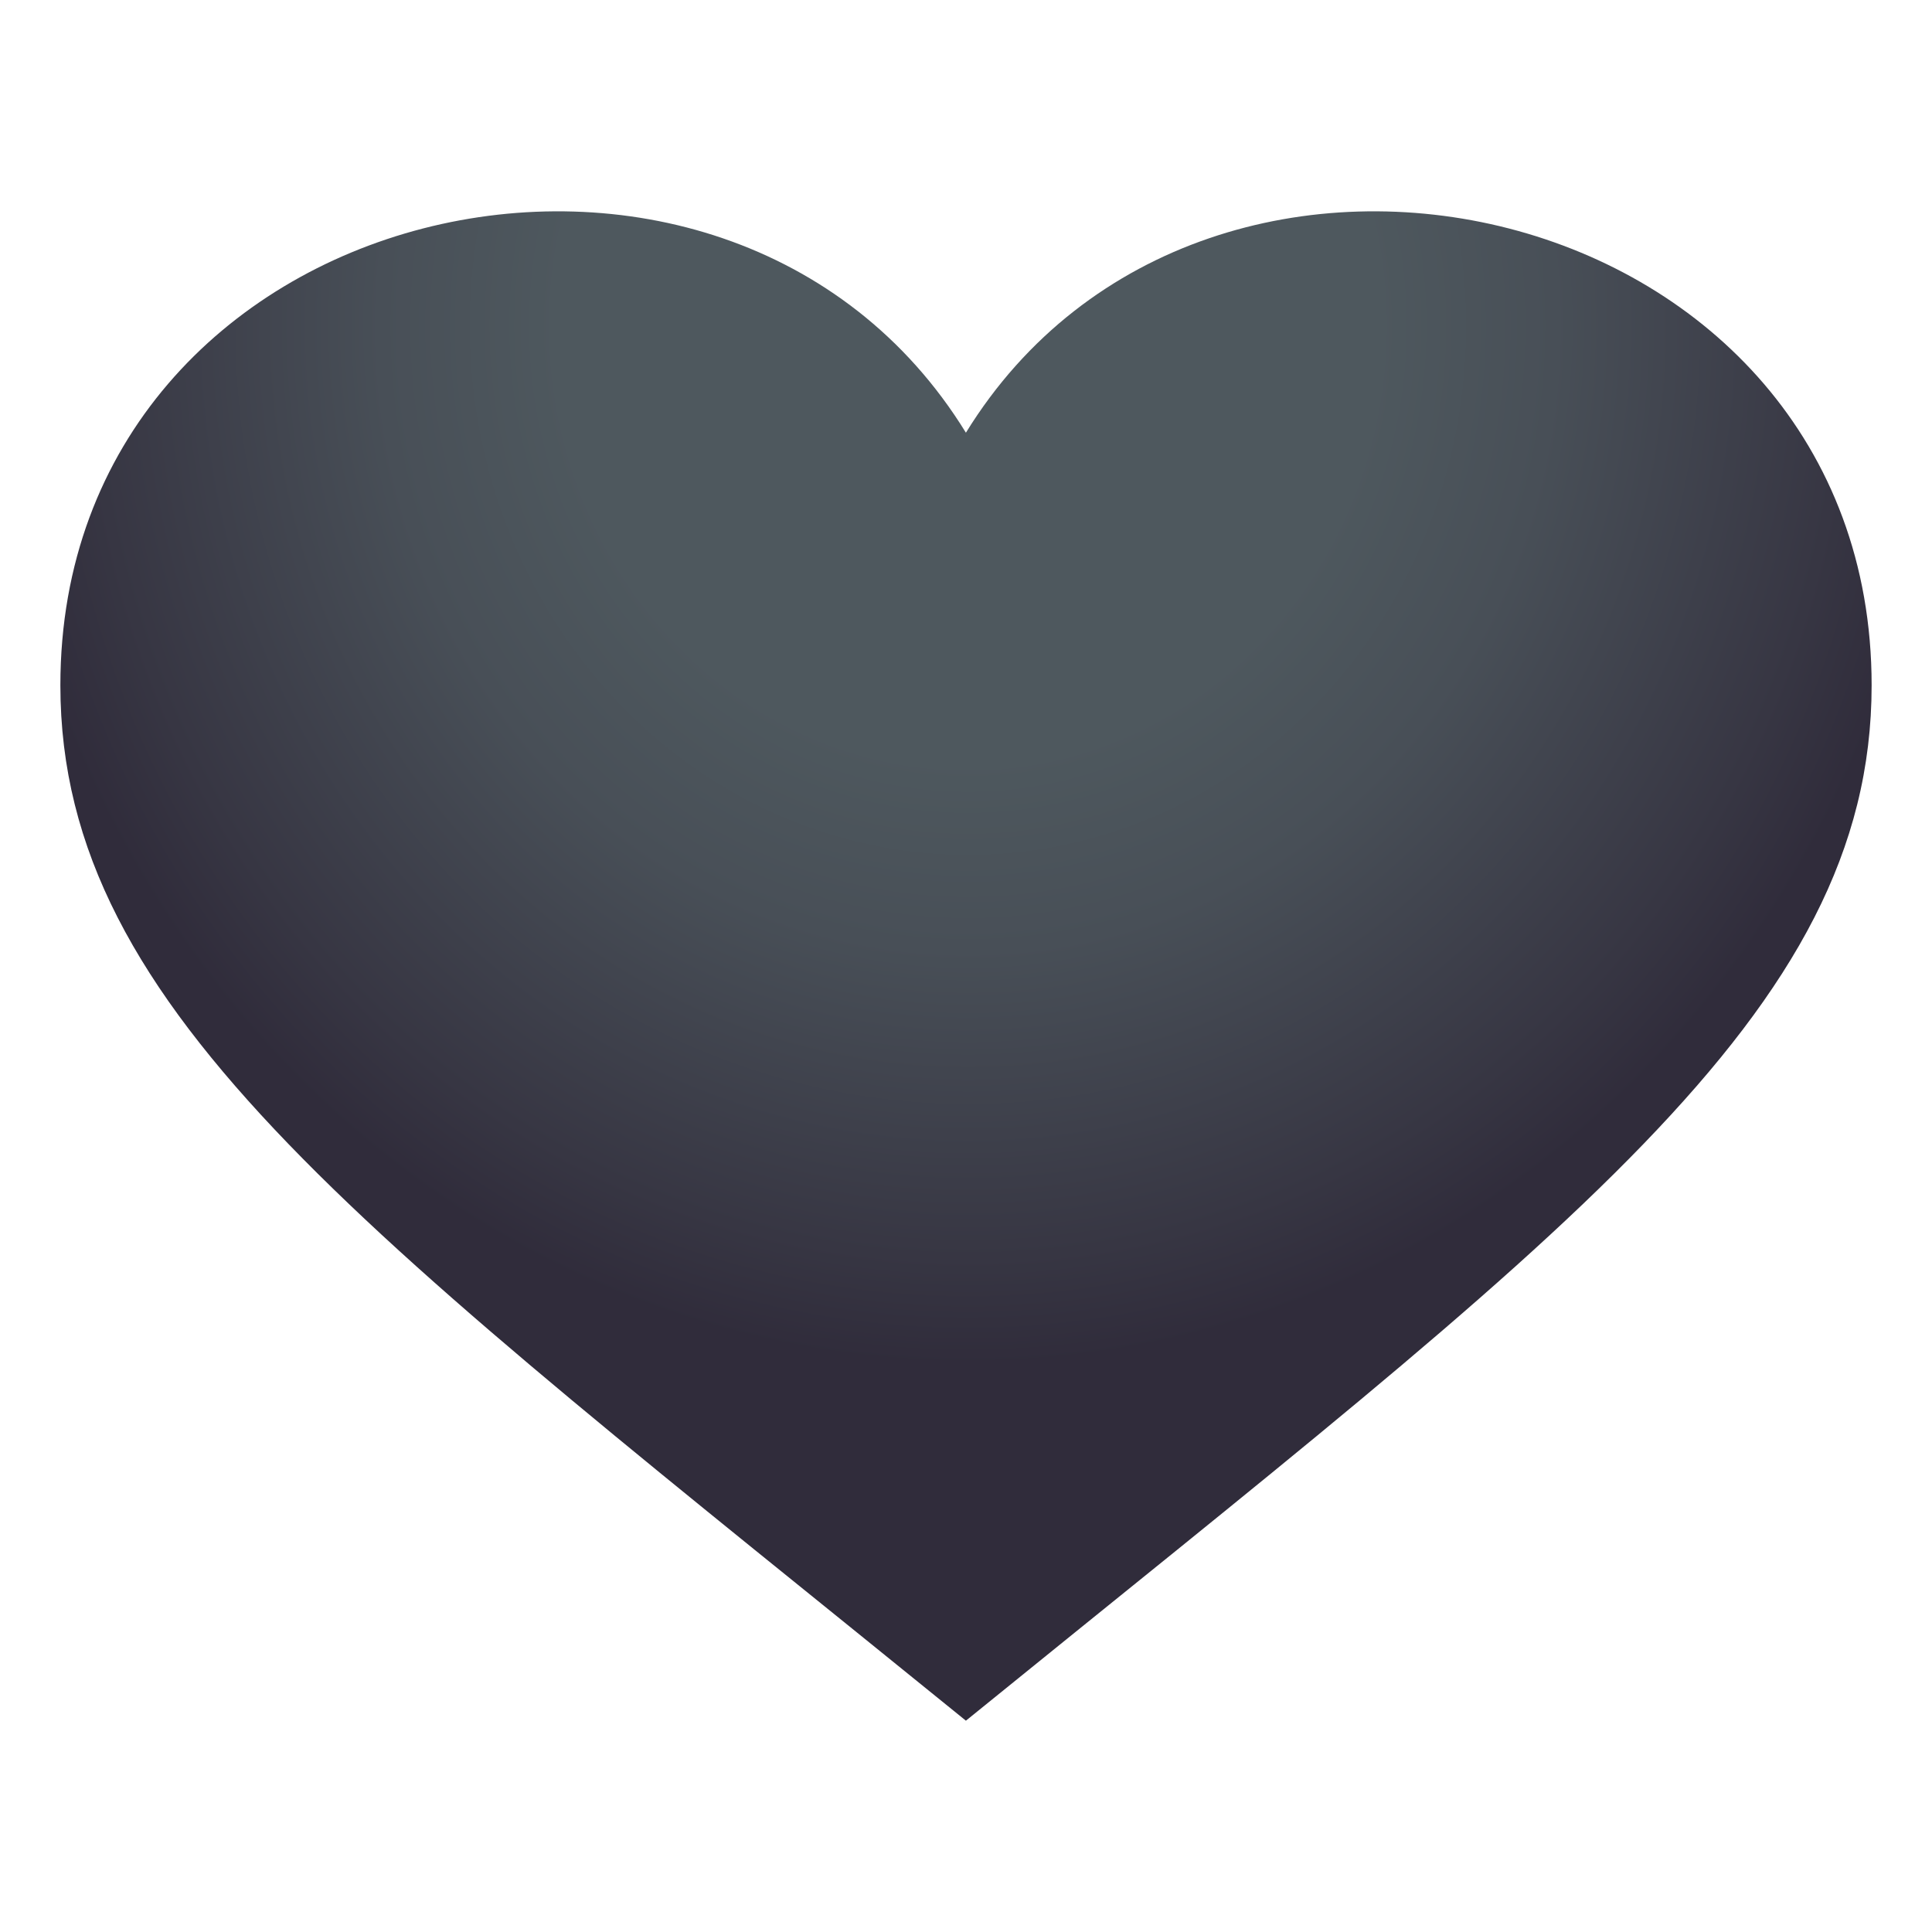
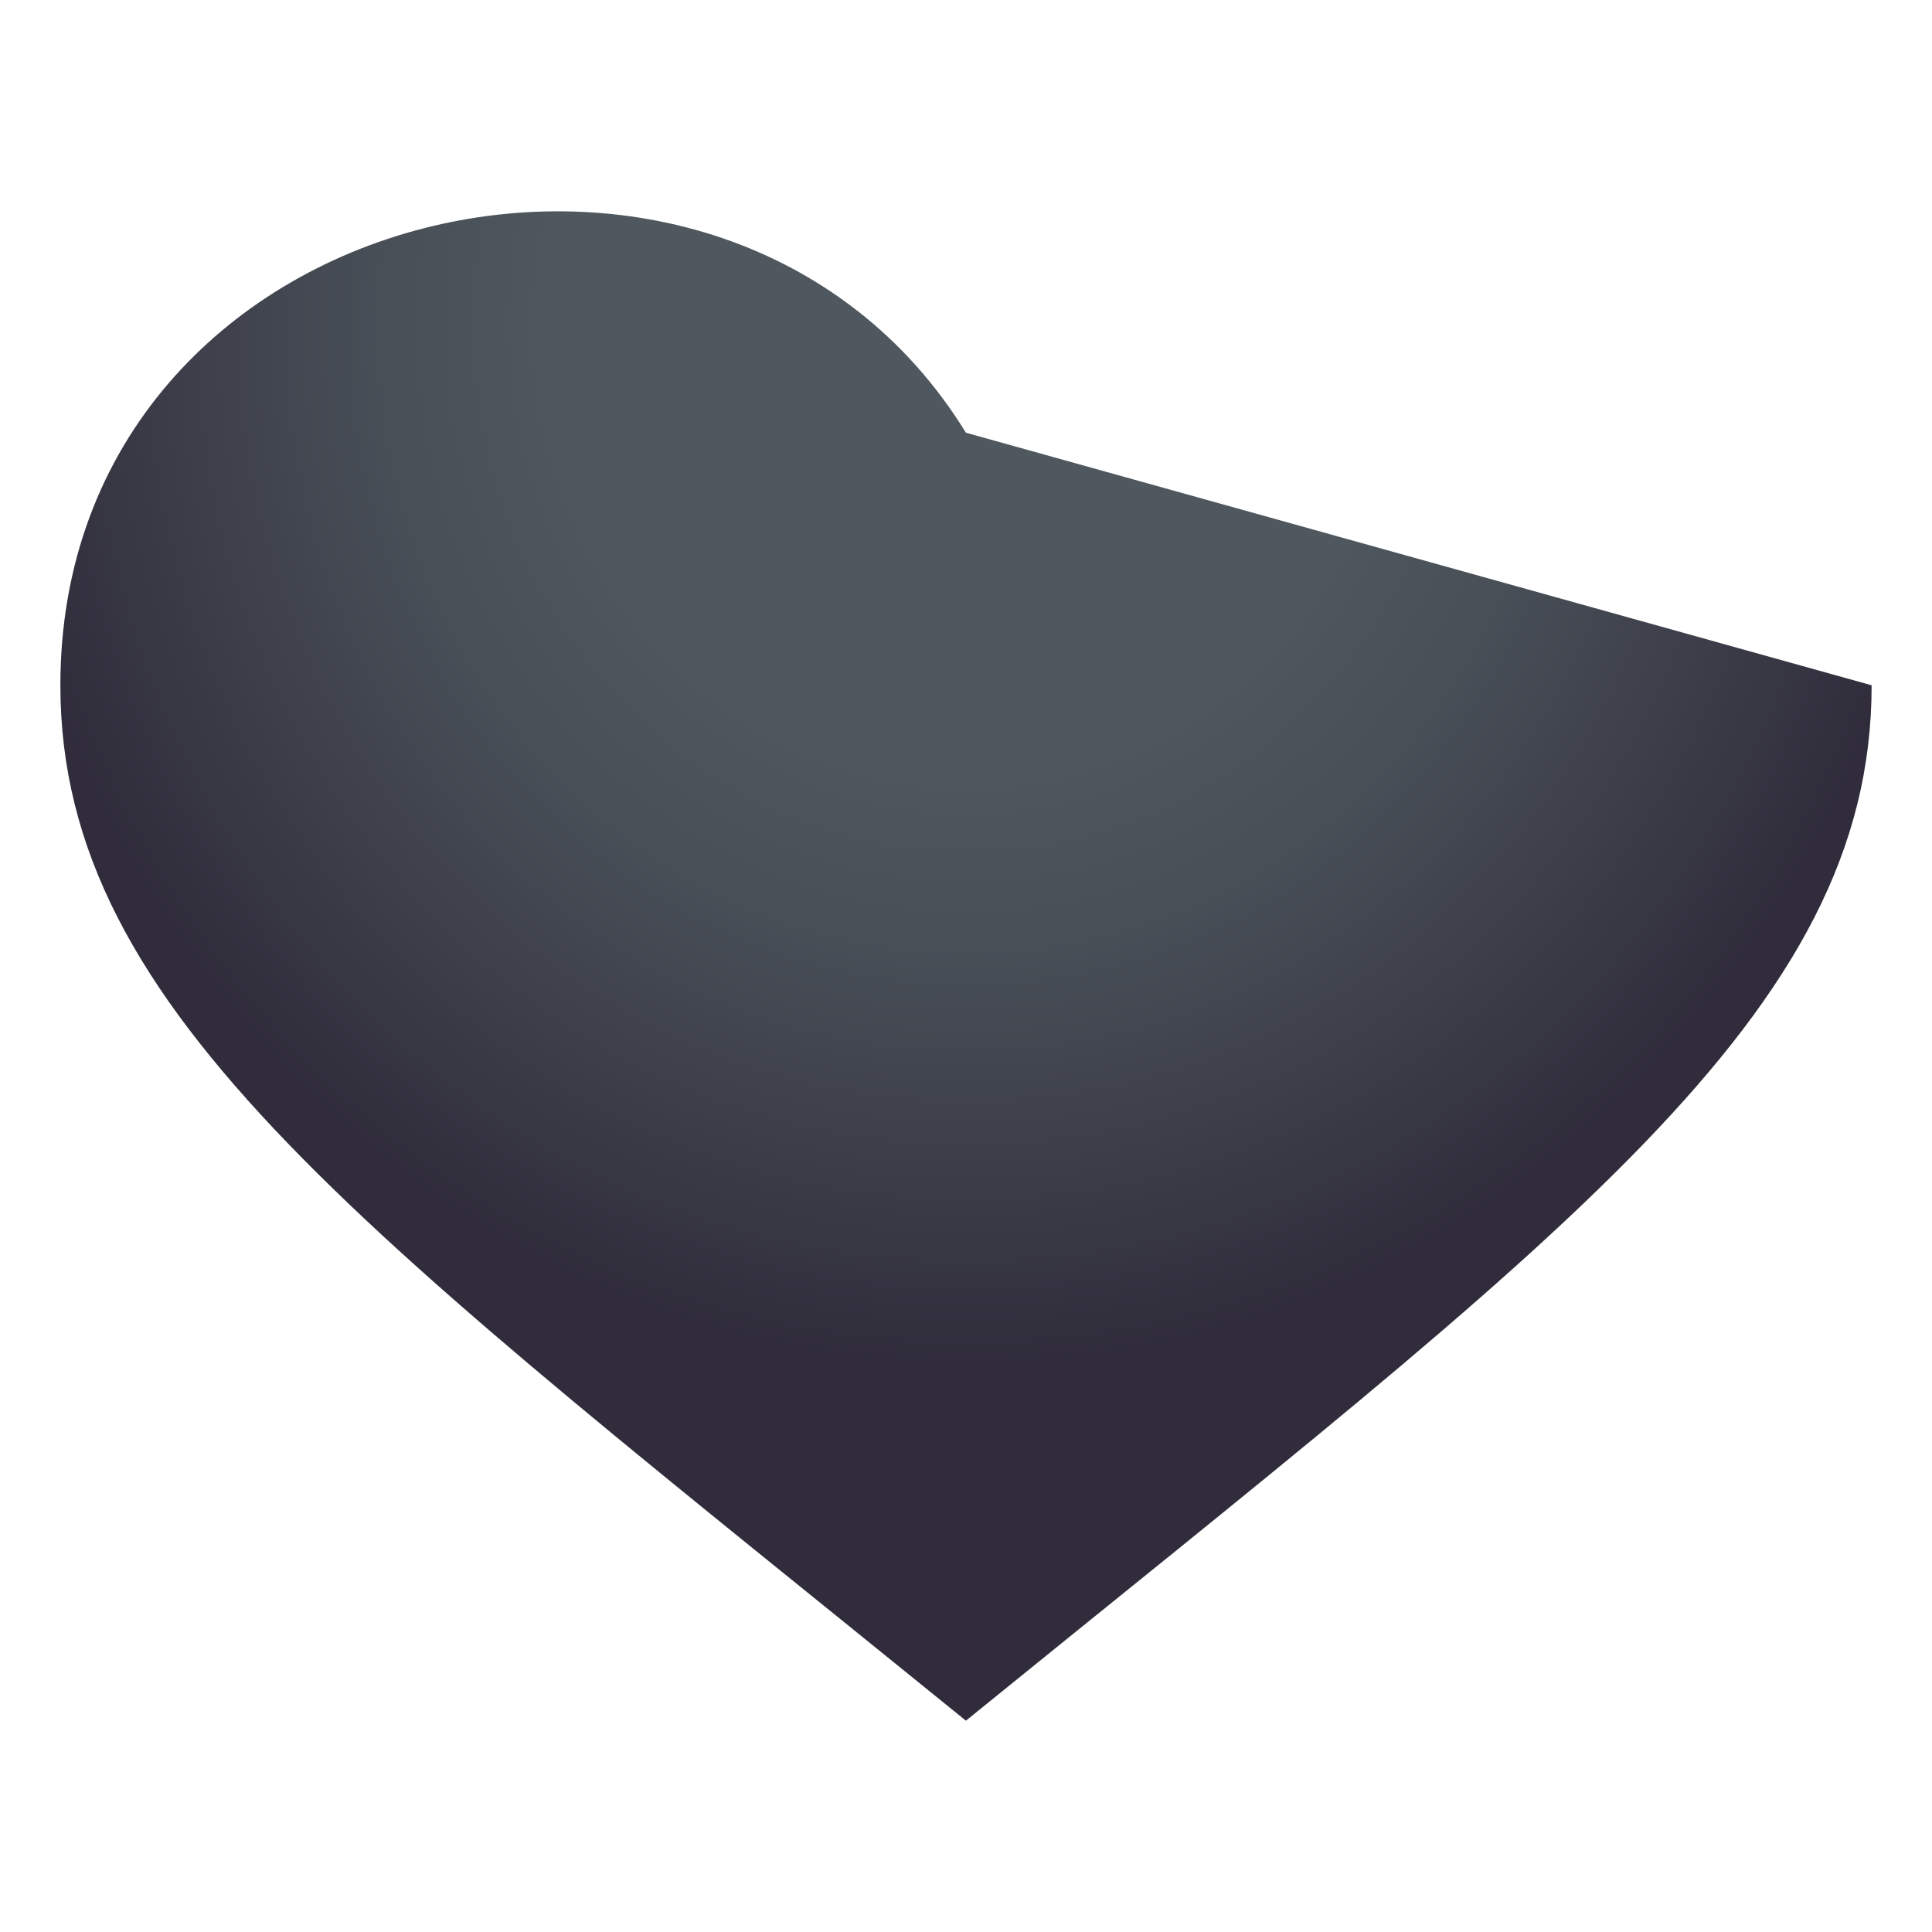
<svg xmlns="http://www.w3.org/2000/svg" width="64" height="64" viewBox="0 0 64 64">
  <radialGradient id="1f5a4-a" cx="-486.619" cy="-420.25" r="11.15" gradientTransform="matrix(2.906 0 0 3.089 1446.185 1308.938)" gradientUnits="userSpaceOnUse">
    <stop offset=".418" stop-color="#4e585e" />
    <stop offset=".6" stop-color="#484f57" />
    <stop offset=".897" stop-color="#373643" />
    <stop offset="1" stop-color="#302c3b" />
  </radialGradient>
-   <path fill="url(#1f5a4-a)" d="M31.997 14.334C24.034 1.392 2 6.446 2 22.701 2 33.604 12.163 40.9 31.997 57 51.831 40.9 62 33.604 62 22.701c0-16.255-22.037-21.309-30.003-8.367z" />
+   <path fill="url(#1f5a4-a)" d="M31.997 14.334C24.034 1.392 2 6.446 2 22.701 2 33.604 12.163 40.9 31.997 57 51.831 40.9 62 33.604 62 22.701z" />
</svg>